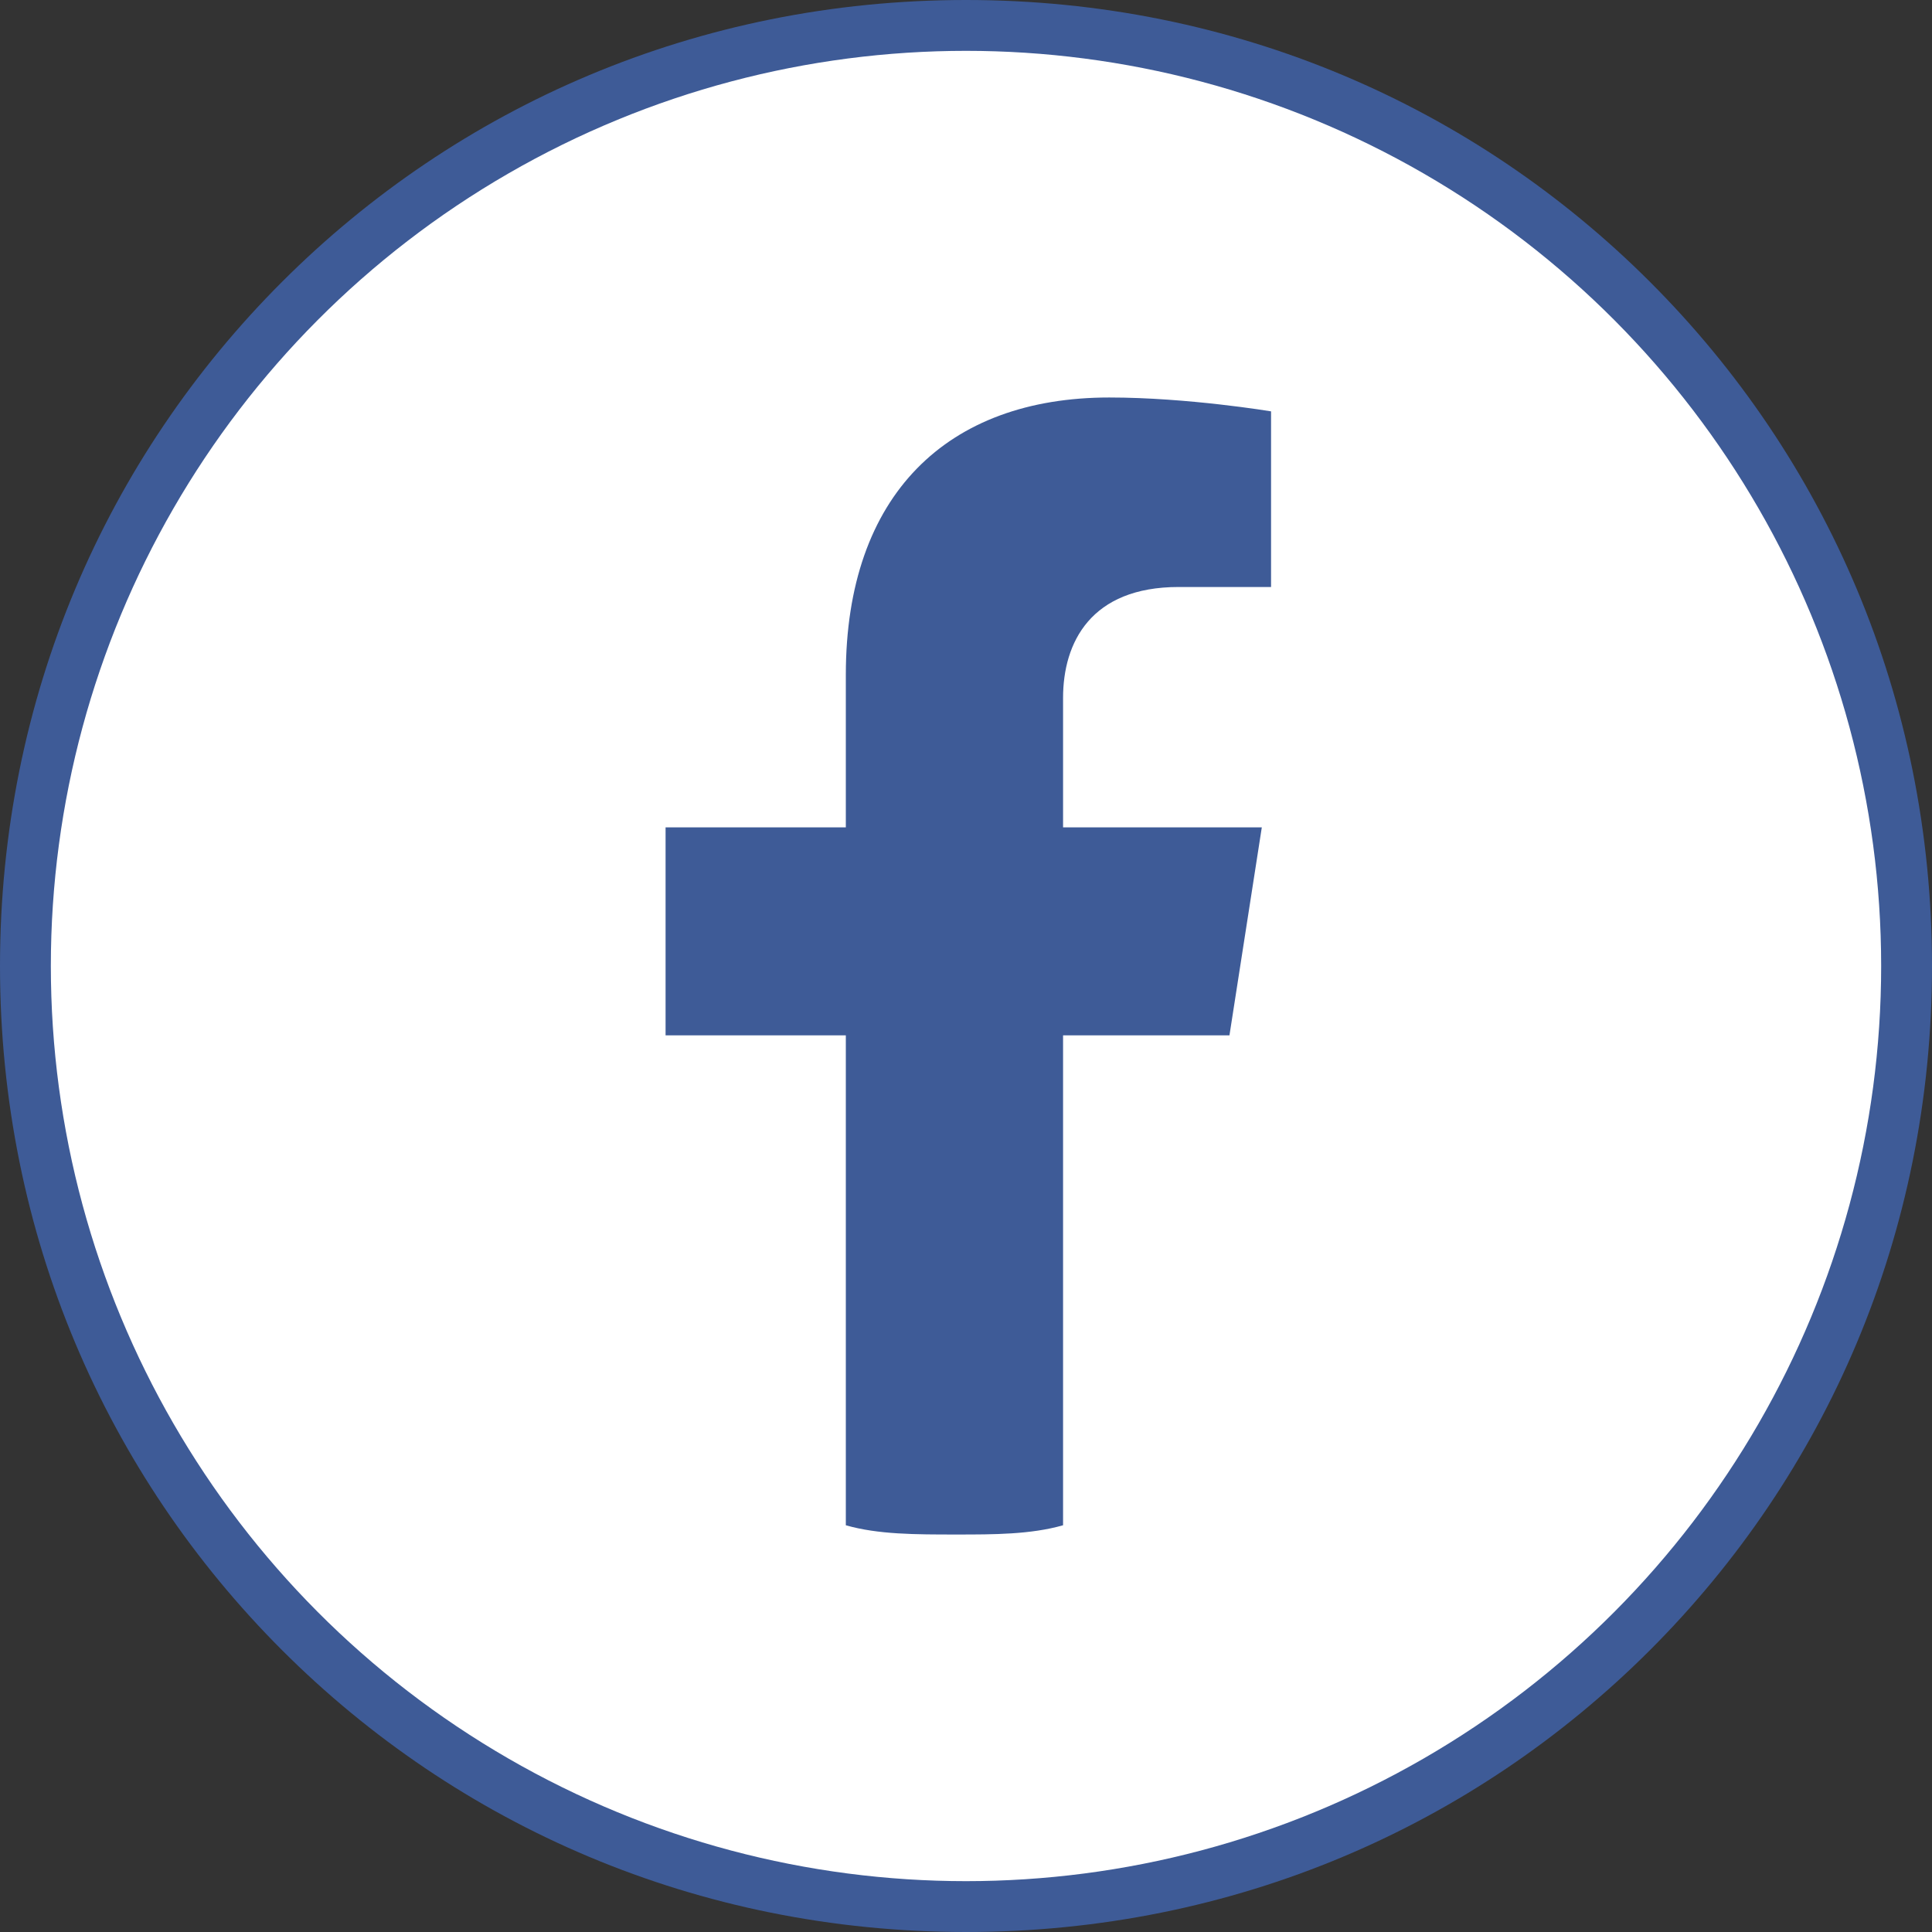
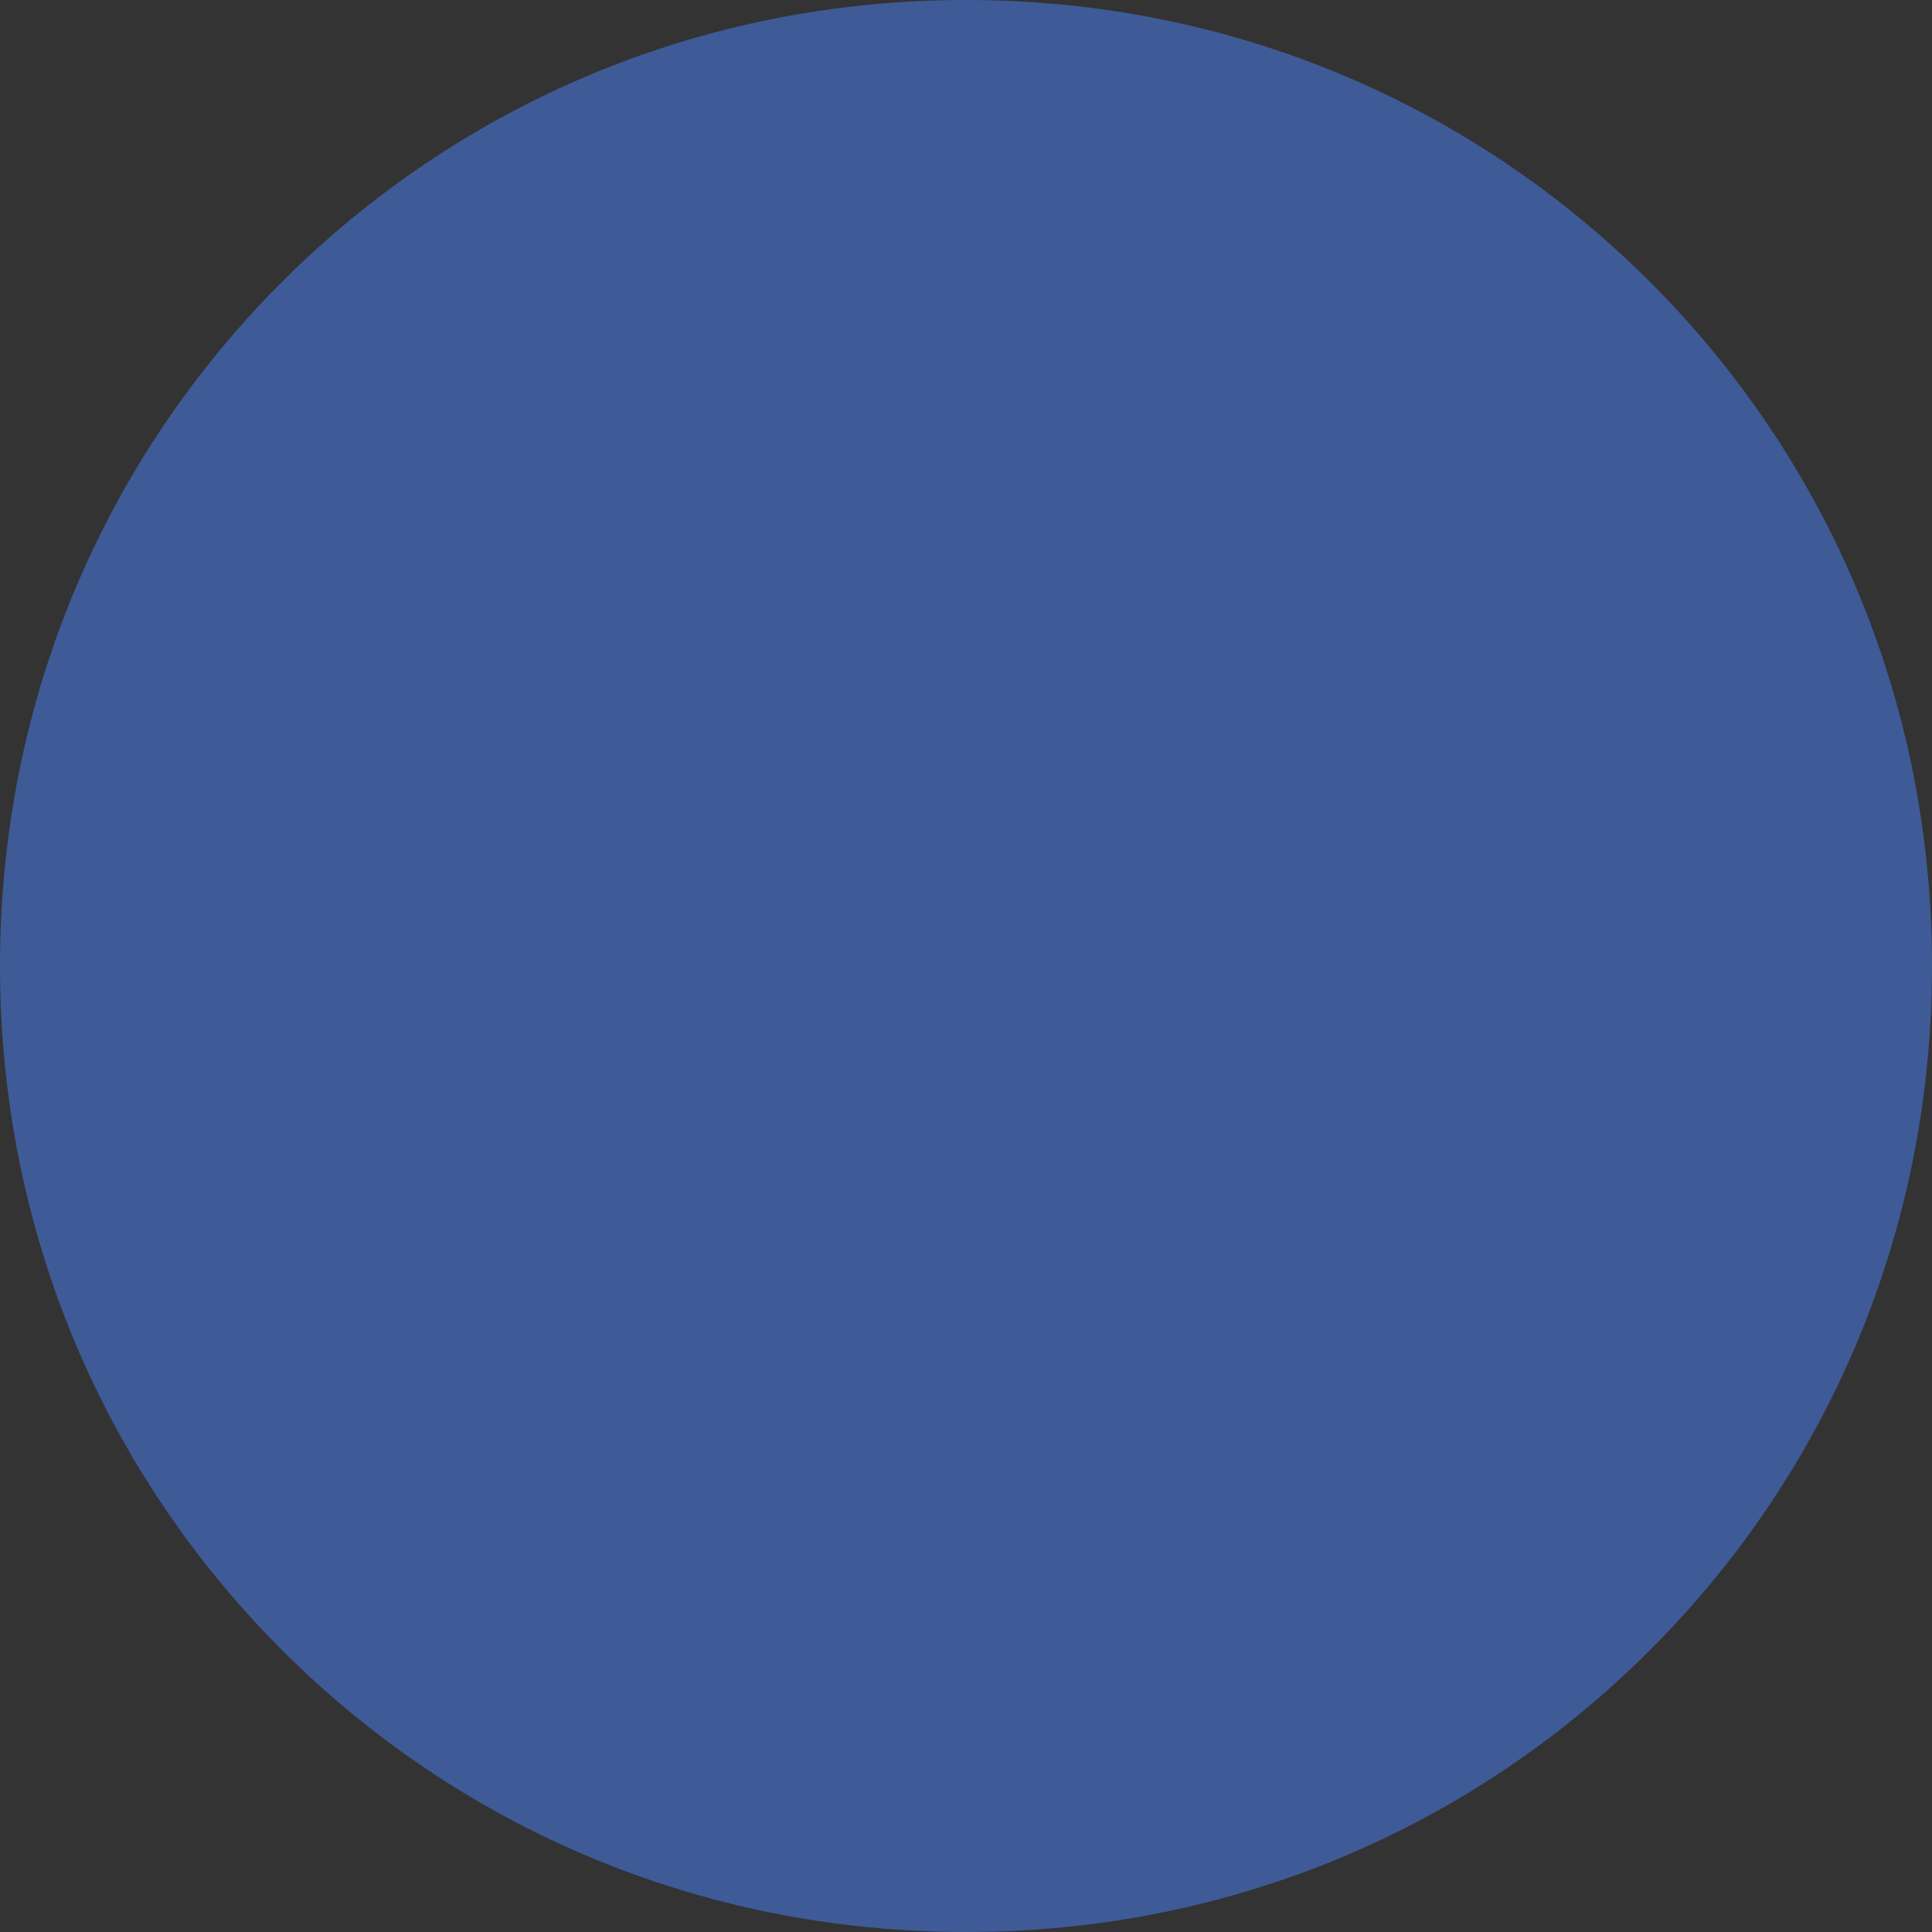
<svg xmlns="http://www.w3.org/2000/svg" xml:space="preserve" width="29px" height="29px" version="1.0" style="shape-rendering:geometricPrecision; text-rendering:geometricPrecision; image-rendering:optimizeQuality; fill-rule:evenodd; clip-rule:evenodd" viewBox="0 0 4.18 4.18">
  <rect x="0" y="0" width="4.18" height="4.18" fill="#333333" stroke="none" />
  <defs>
    <style type="text/css">
   
    .fil1 {fill:white}
    .fil0 {fill:#3e5b97;fill-rule:nonzero}
    .fil2 {fill:#3e5b97;fill-rule:nonzero}
   
  </style>
  </defs>
  <g id="Layer_x0020_1">
    <path class="fil0" d="M2.09 0c0.58,0 1.1,0.23 1.48,0.61 0.38,0.38 0.61,0.9 0.61,1.48 0,0.58 -0.23,1.1 -0.61,1.48 -0.38,0.38 -0.9,0.61 -1.48,0.61 -0.58,0 -1.1,-0.23 -1.48,-0.61 -0.38,-0.38 -0.61,-0.9 -0.61,-1.48 0,-0.58 0.23,-1.1 0.61,-1.48 0.38,-0.38 0.9,-0.61 1.48,-0.61z" />
-     <circle class="fil1" cx="2.09" cy="2.09" r="1.98" />
-     <path class="fil2" d="M2.66 2.24l0.07 -0.45 -0.43 0 0 -0.28c0,-0.12 0.06,-0.24 0.25,-0.24l0.2 0 0 -0.38c0,0 -0.18,-0.03 -0.35,-0.03 -0.35,0 -0.57,0.21 -0.57,0.6l0 0.33 -0.39 0 0 0.45 0.39 0 0 1.06c0.07,0.02 0.15,0.02 0.24,0.02 0.08,0 0.16,0 0.23,-0.02l0 -1.06 0.36 0z" />
  </g>
</svg>